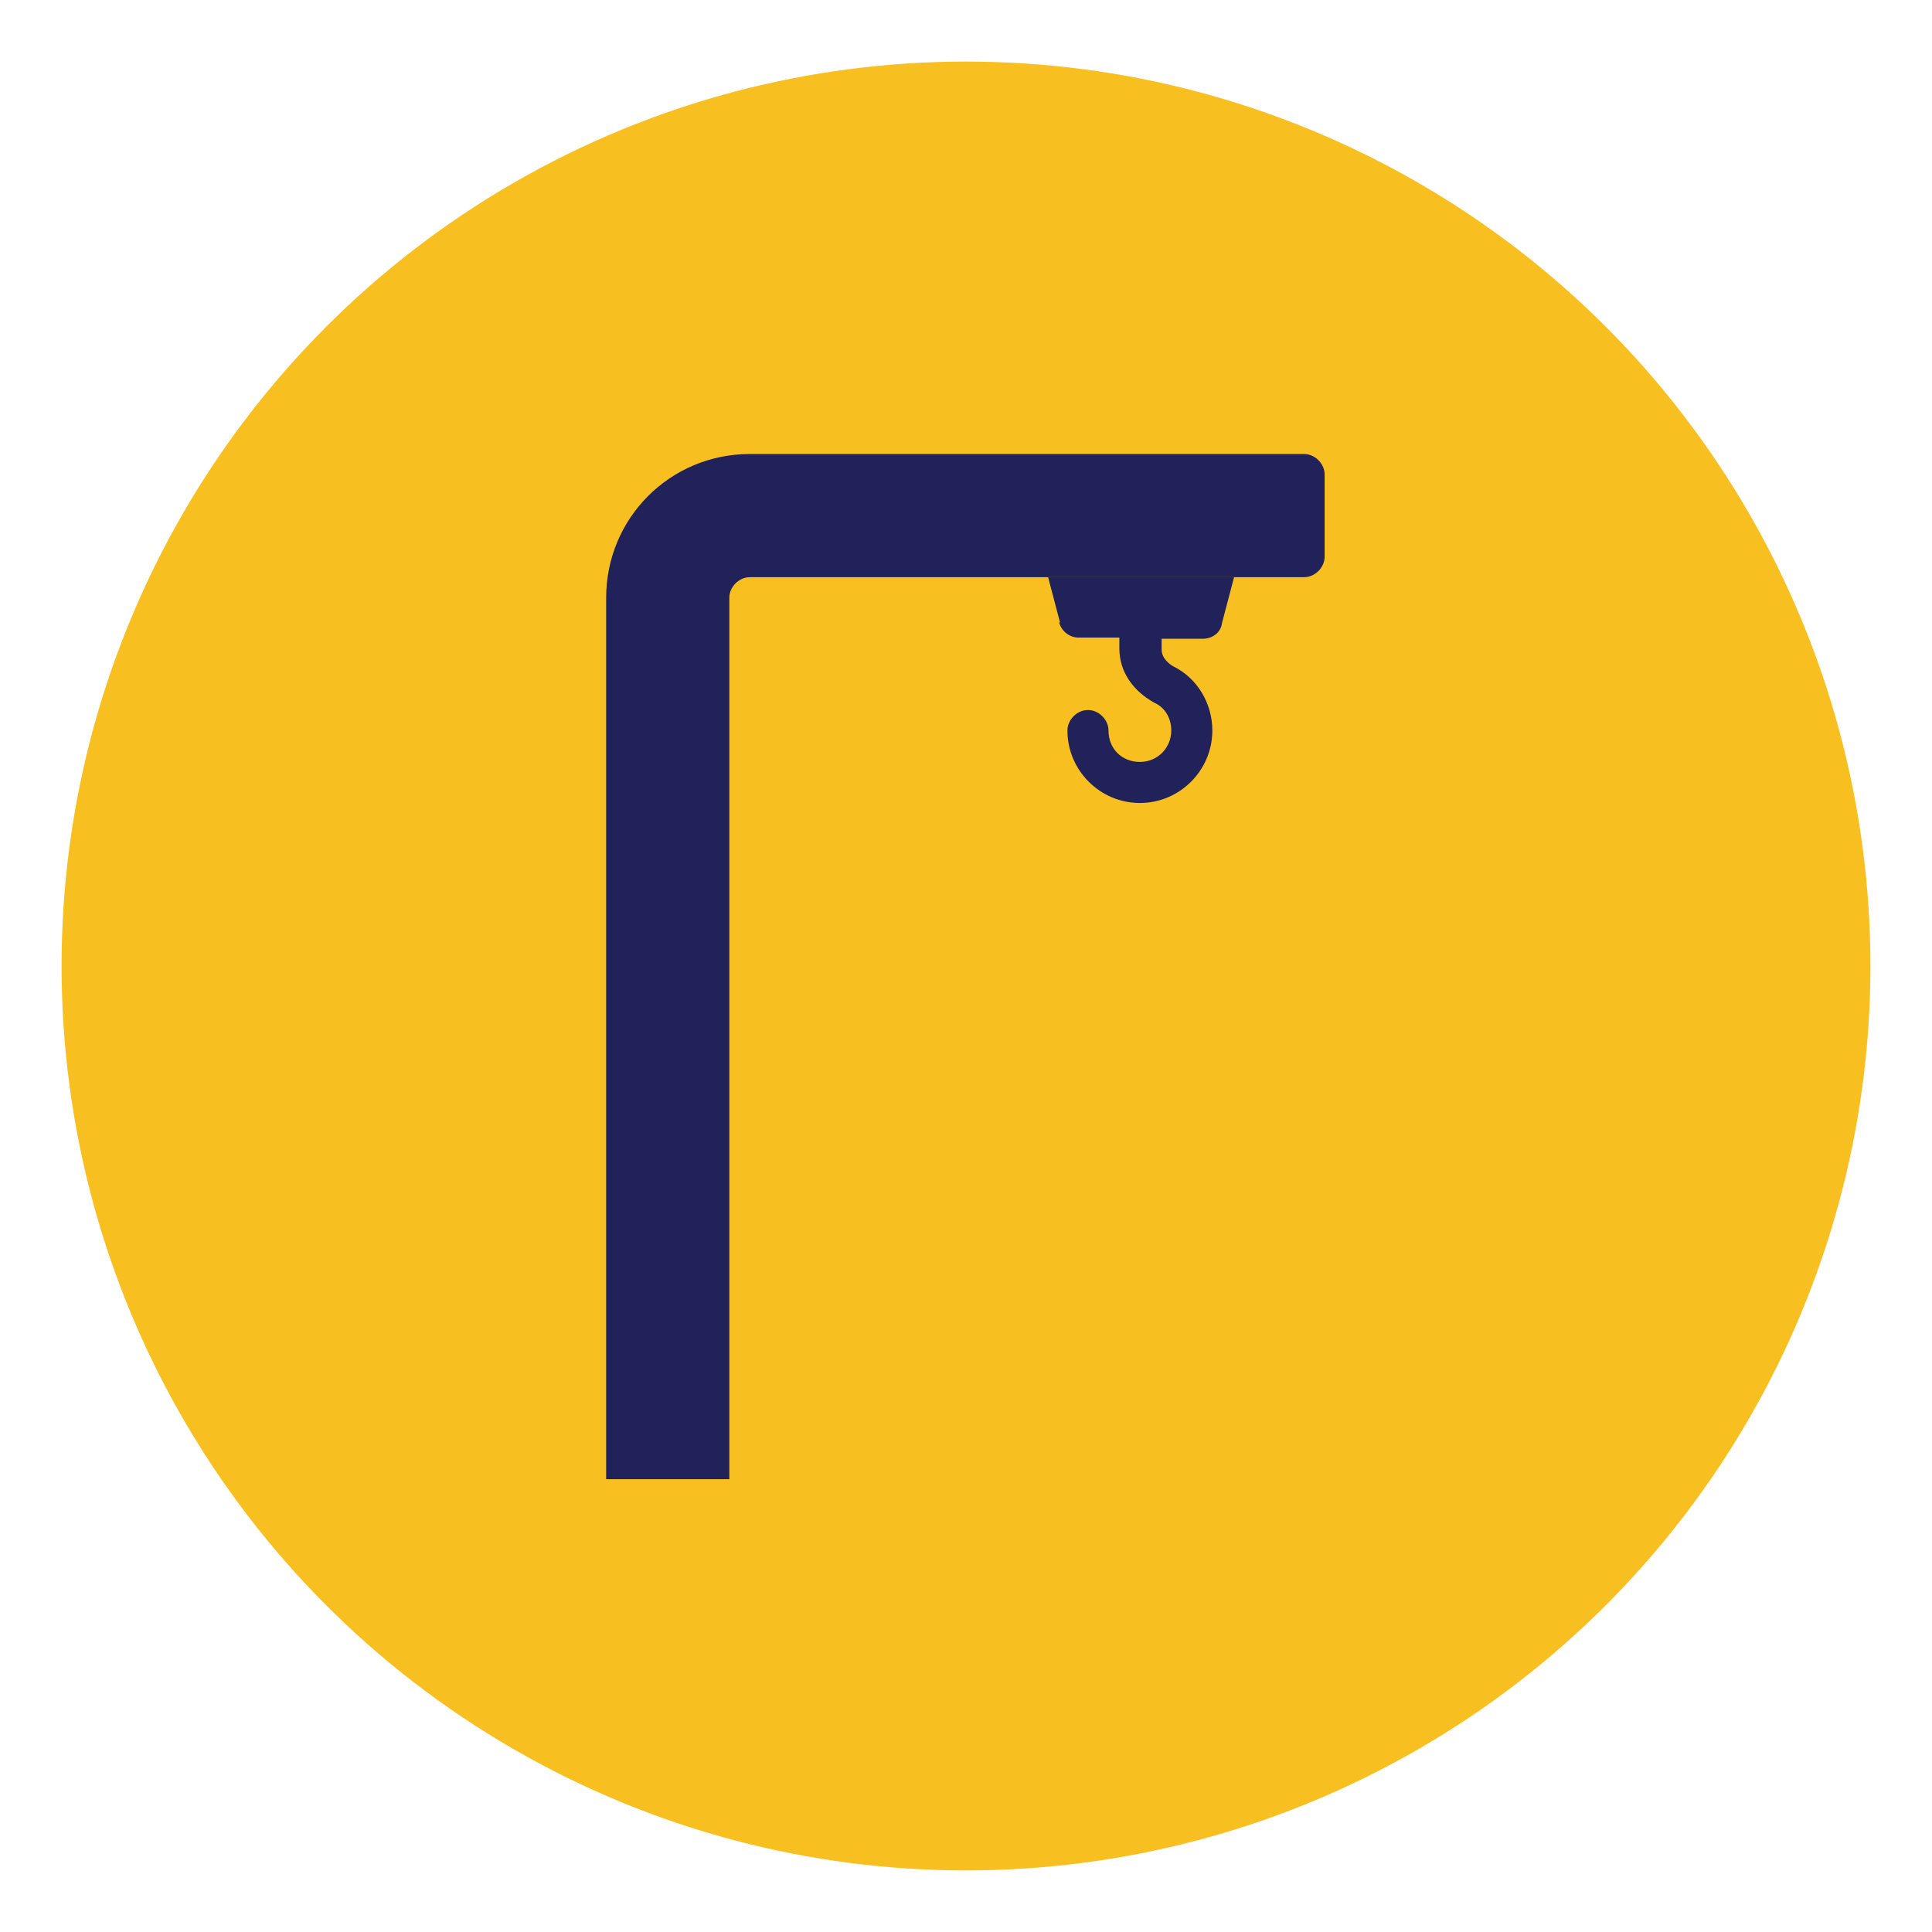
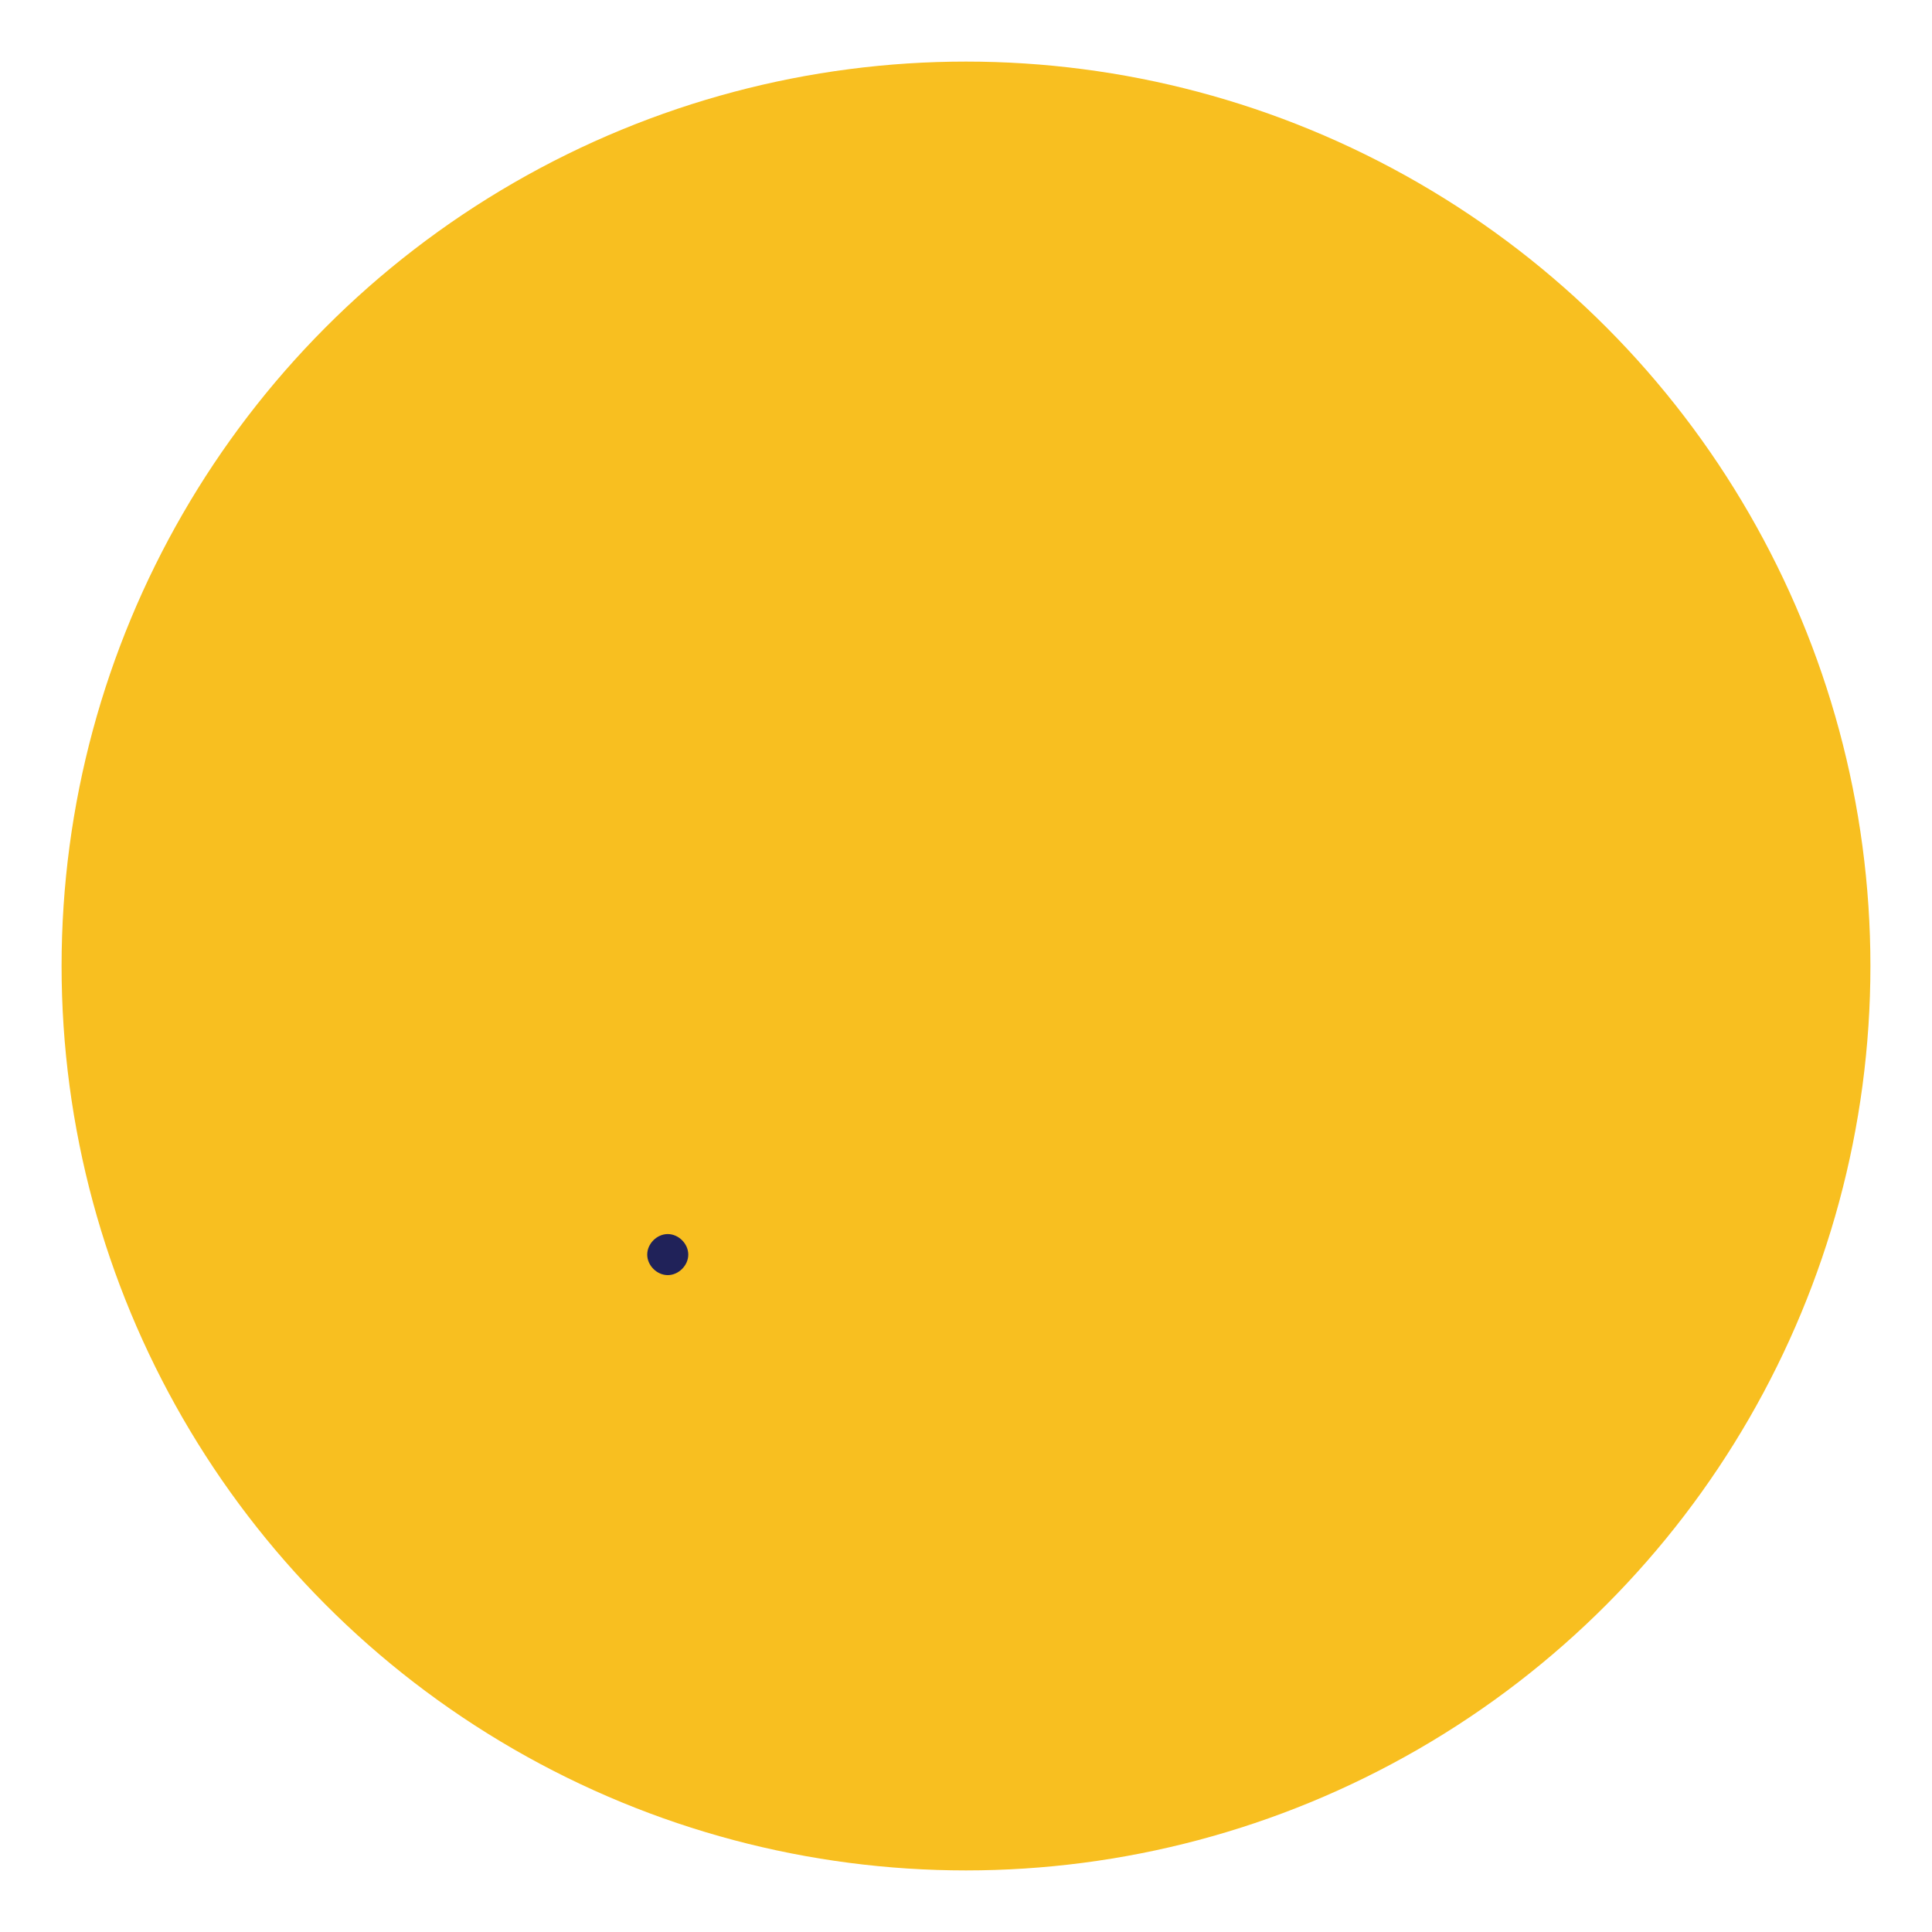
<svg xmlns="http://www.w3.org/2000/svg" id="Layer_1" data-name="Layer 1" viewBox="0 0 16 16">
  <defs>
    <style>      .cls-1 {        fill: #202259;      }      .cls-1, .cls-2 {        stroke-width: 0px;      }      .cls-2 {        fill: #f8bf20;      }    </style>
  </defs>
  <circle class="cls-2" cx="8" cy="8" r="7.49" />
-   <path class="cls-1" d="M6.04,12.25v-7.3c0-.09.08-.17.17-.17h4.59c.09,0,.17-.08.17-.17v-.68c0-.09-.08-.17-.17-.17h-4.59c-.66,0-1.19.53-1.19,1.19v7.3s.98,0,1.02,0Z" />
-   <path class="cls-1" d="M8.77,5.15c.02.08.09.13.16.13h.34v.09c0,.19.11.35.29.45.09.04.14.13.14.23,0,.14-.11.26-.26.26s-.26-.11-.26-.26c0-.09-.08-.17-.17-.17s-.17.08-.17.17c0,.33.27.6.6.6s.6-.27.6-.6c0-.22-.12-.43-.32-.53-.02-.01-.1-.06-.1-.14v-.09h.34c.08,0,.15-.05.16-.13l.1-.38h-1.54l.1.38Z" />
  <path class="cls-1" d="M5.53,10.56c-.09,0-.17-.08-.17-.17s.08-.17.17-.17.17.08.17.17-.08.17-.17.17Z" />
</svg>